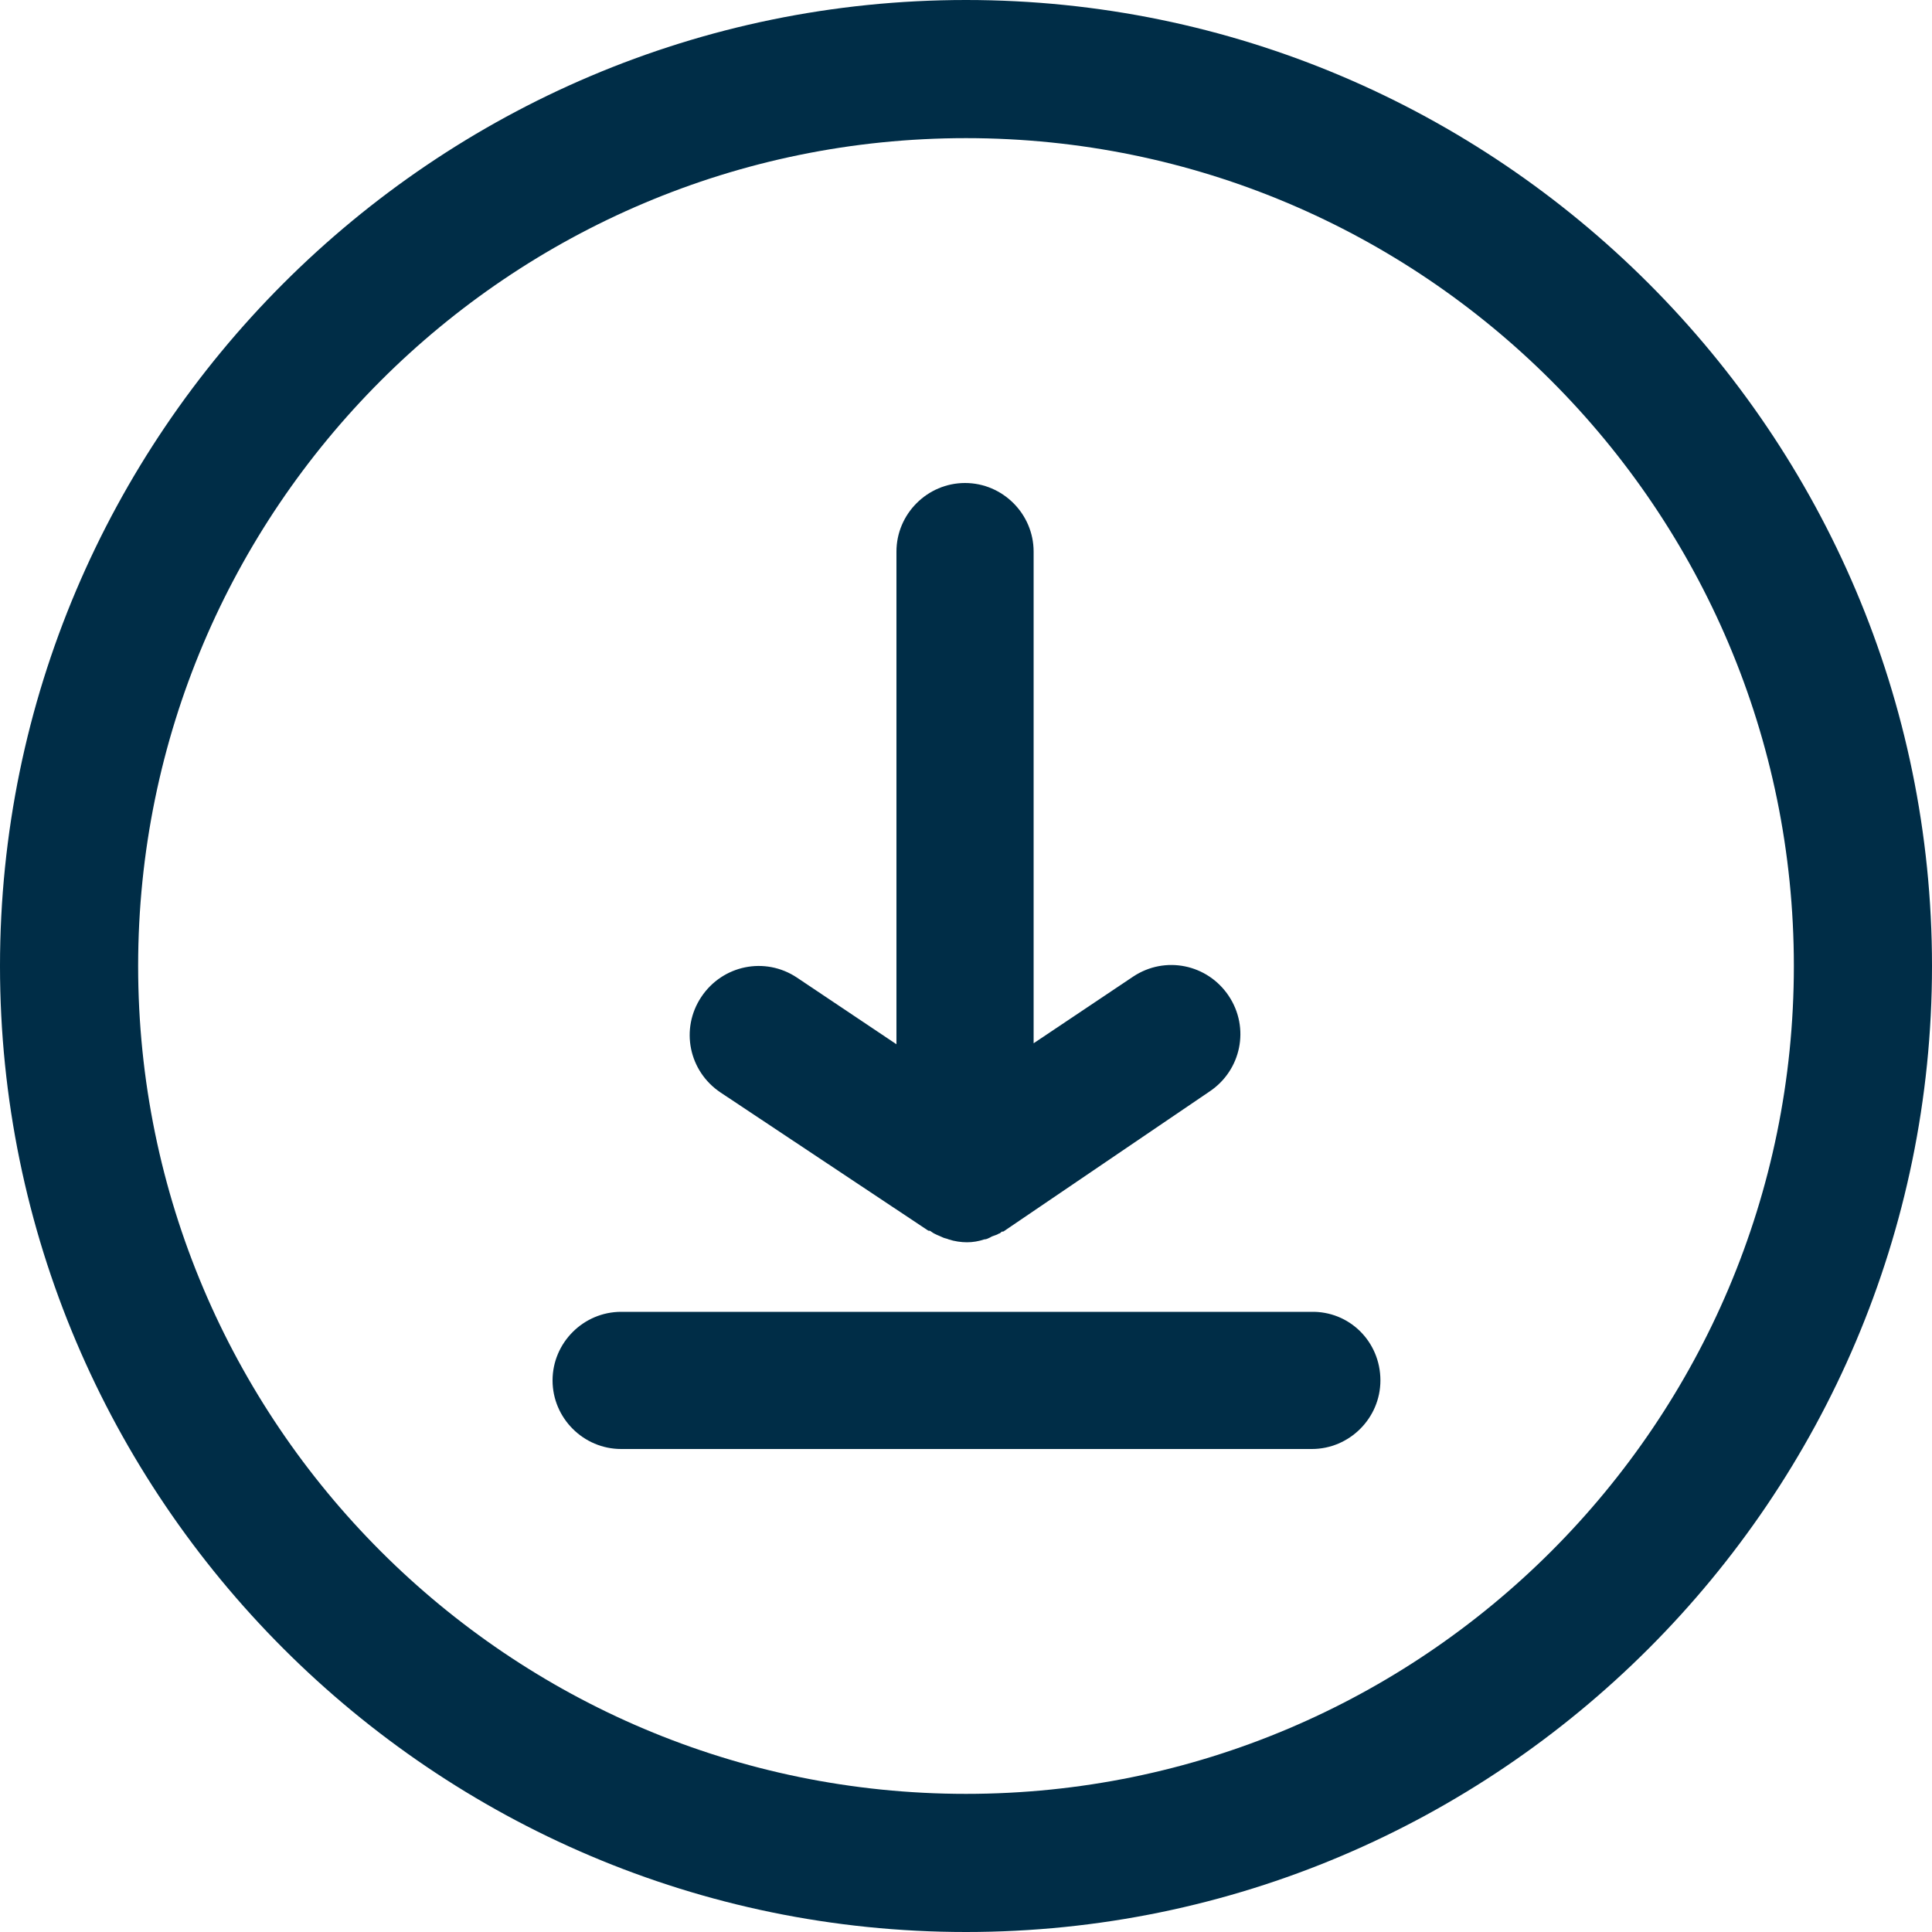
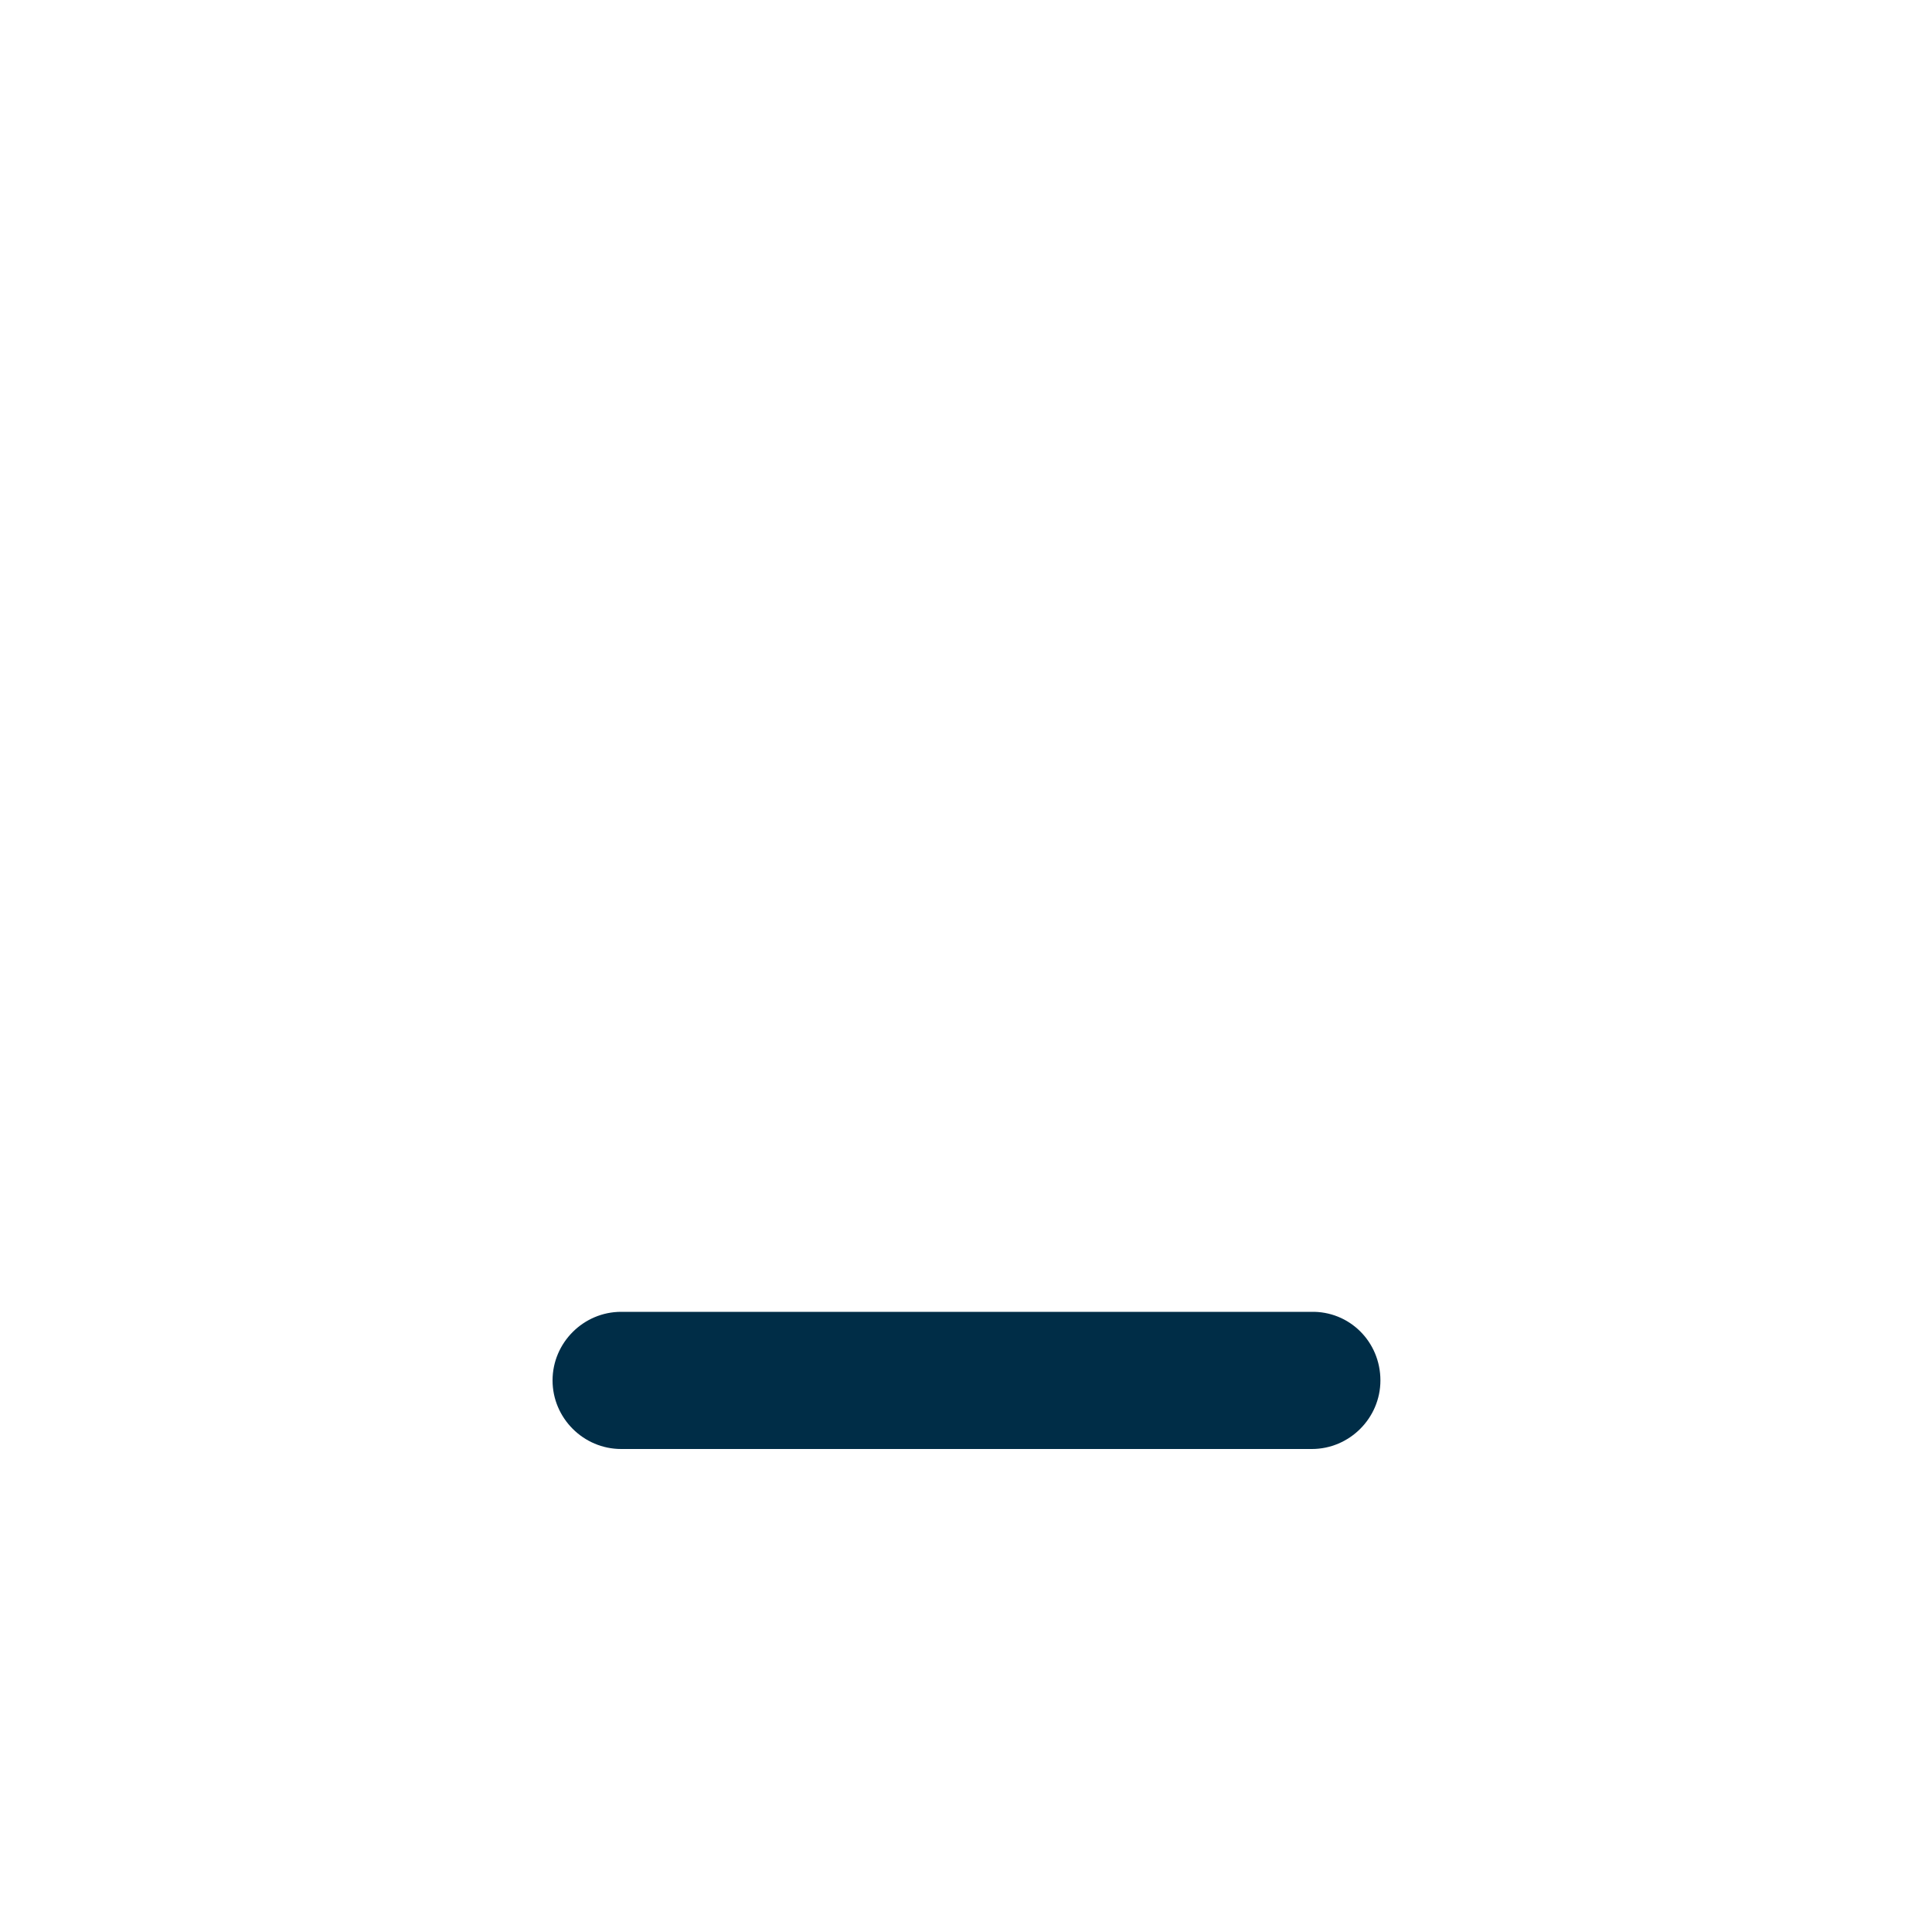
<svg xmlns="http://www.w3.org/2000/svg" fill="#002d47" height="200" preserveAspectRatio="xMidYMid meet" version="1" viewBox="0.0 0.0 200.0 200.0" width="200" zoomAndPan="magnify">
  <g id="change1_1">
-     <path d="M100,0C44.9,0,0,44.9,0,100s44.9,100,100,100s100-44.9,100-100S155.1,0,100,0z M100,185.7c-47.3,0-85.7-38.4-85.7-85.7 S52.7,14.3,100,14.3s85.7,38.4,85.7,85.7S147.3,185.7,100,185.7z" fill="inherit" />
-     <path d="M74.6,113.1c-3.3-2.2-4.2-6.6-2-9.9c2.2-3.3,6.6-4.2,9.9-2l10.3,6.9V57.1c0-3.9,3.2-7.1,7.1-7.1s7.1,3.2,7.1,7.1v50.9 l10.3-6.9c3.3-2.2,7.7-1.3,9.9,2c2.2,3.3,1.3,7.7-2,9.9L104,127.4c-0.1,0.1-0.2,0.1-0.3,0.1c-0.1,0.1-0.2,0.2-0.3,0.2 c-0.3,0.2-0.6,0.2-0.9,0.4c-0.2,0.1-0.4,0.2-0.6,0.2c-0.6,0.2-1.2,0.3-1.8,0.3c0,0,0,0,0,0c0,0,0,0,0,0c0,0,0,0,0,0c0,0,0,0,0,0 c-0.6,0-1.3-0.1-1.9-0.3c-0.2-0.1-0.4-0.1-0.6-0.2c-0.4-0.2-0.8-0.3-1.2-0.6c-0.1-0.1-0.2-0.1-0.3-0.1L74.6,113.1z" fill="inherit" />
    <path d="M142.9,142.9c0,3.9-3.2,7.1-7.1,7.1H64.3c-3.9,0-7.1-3.2-7.1-7.1s3.2-7.1,7.1-7.1h71.4 C139.7,135.7,142.9,138.9,142.9,142.9z" fill="inherit" />
  </g>
</svg>